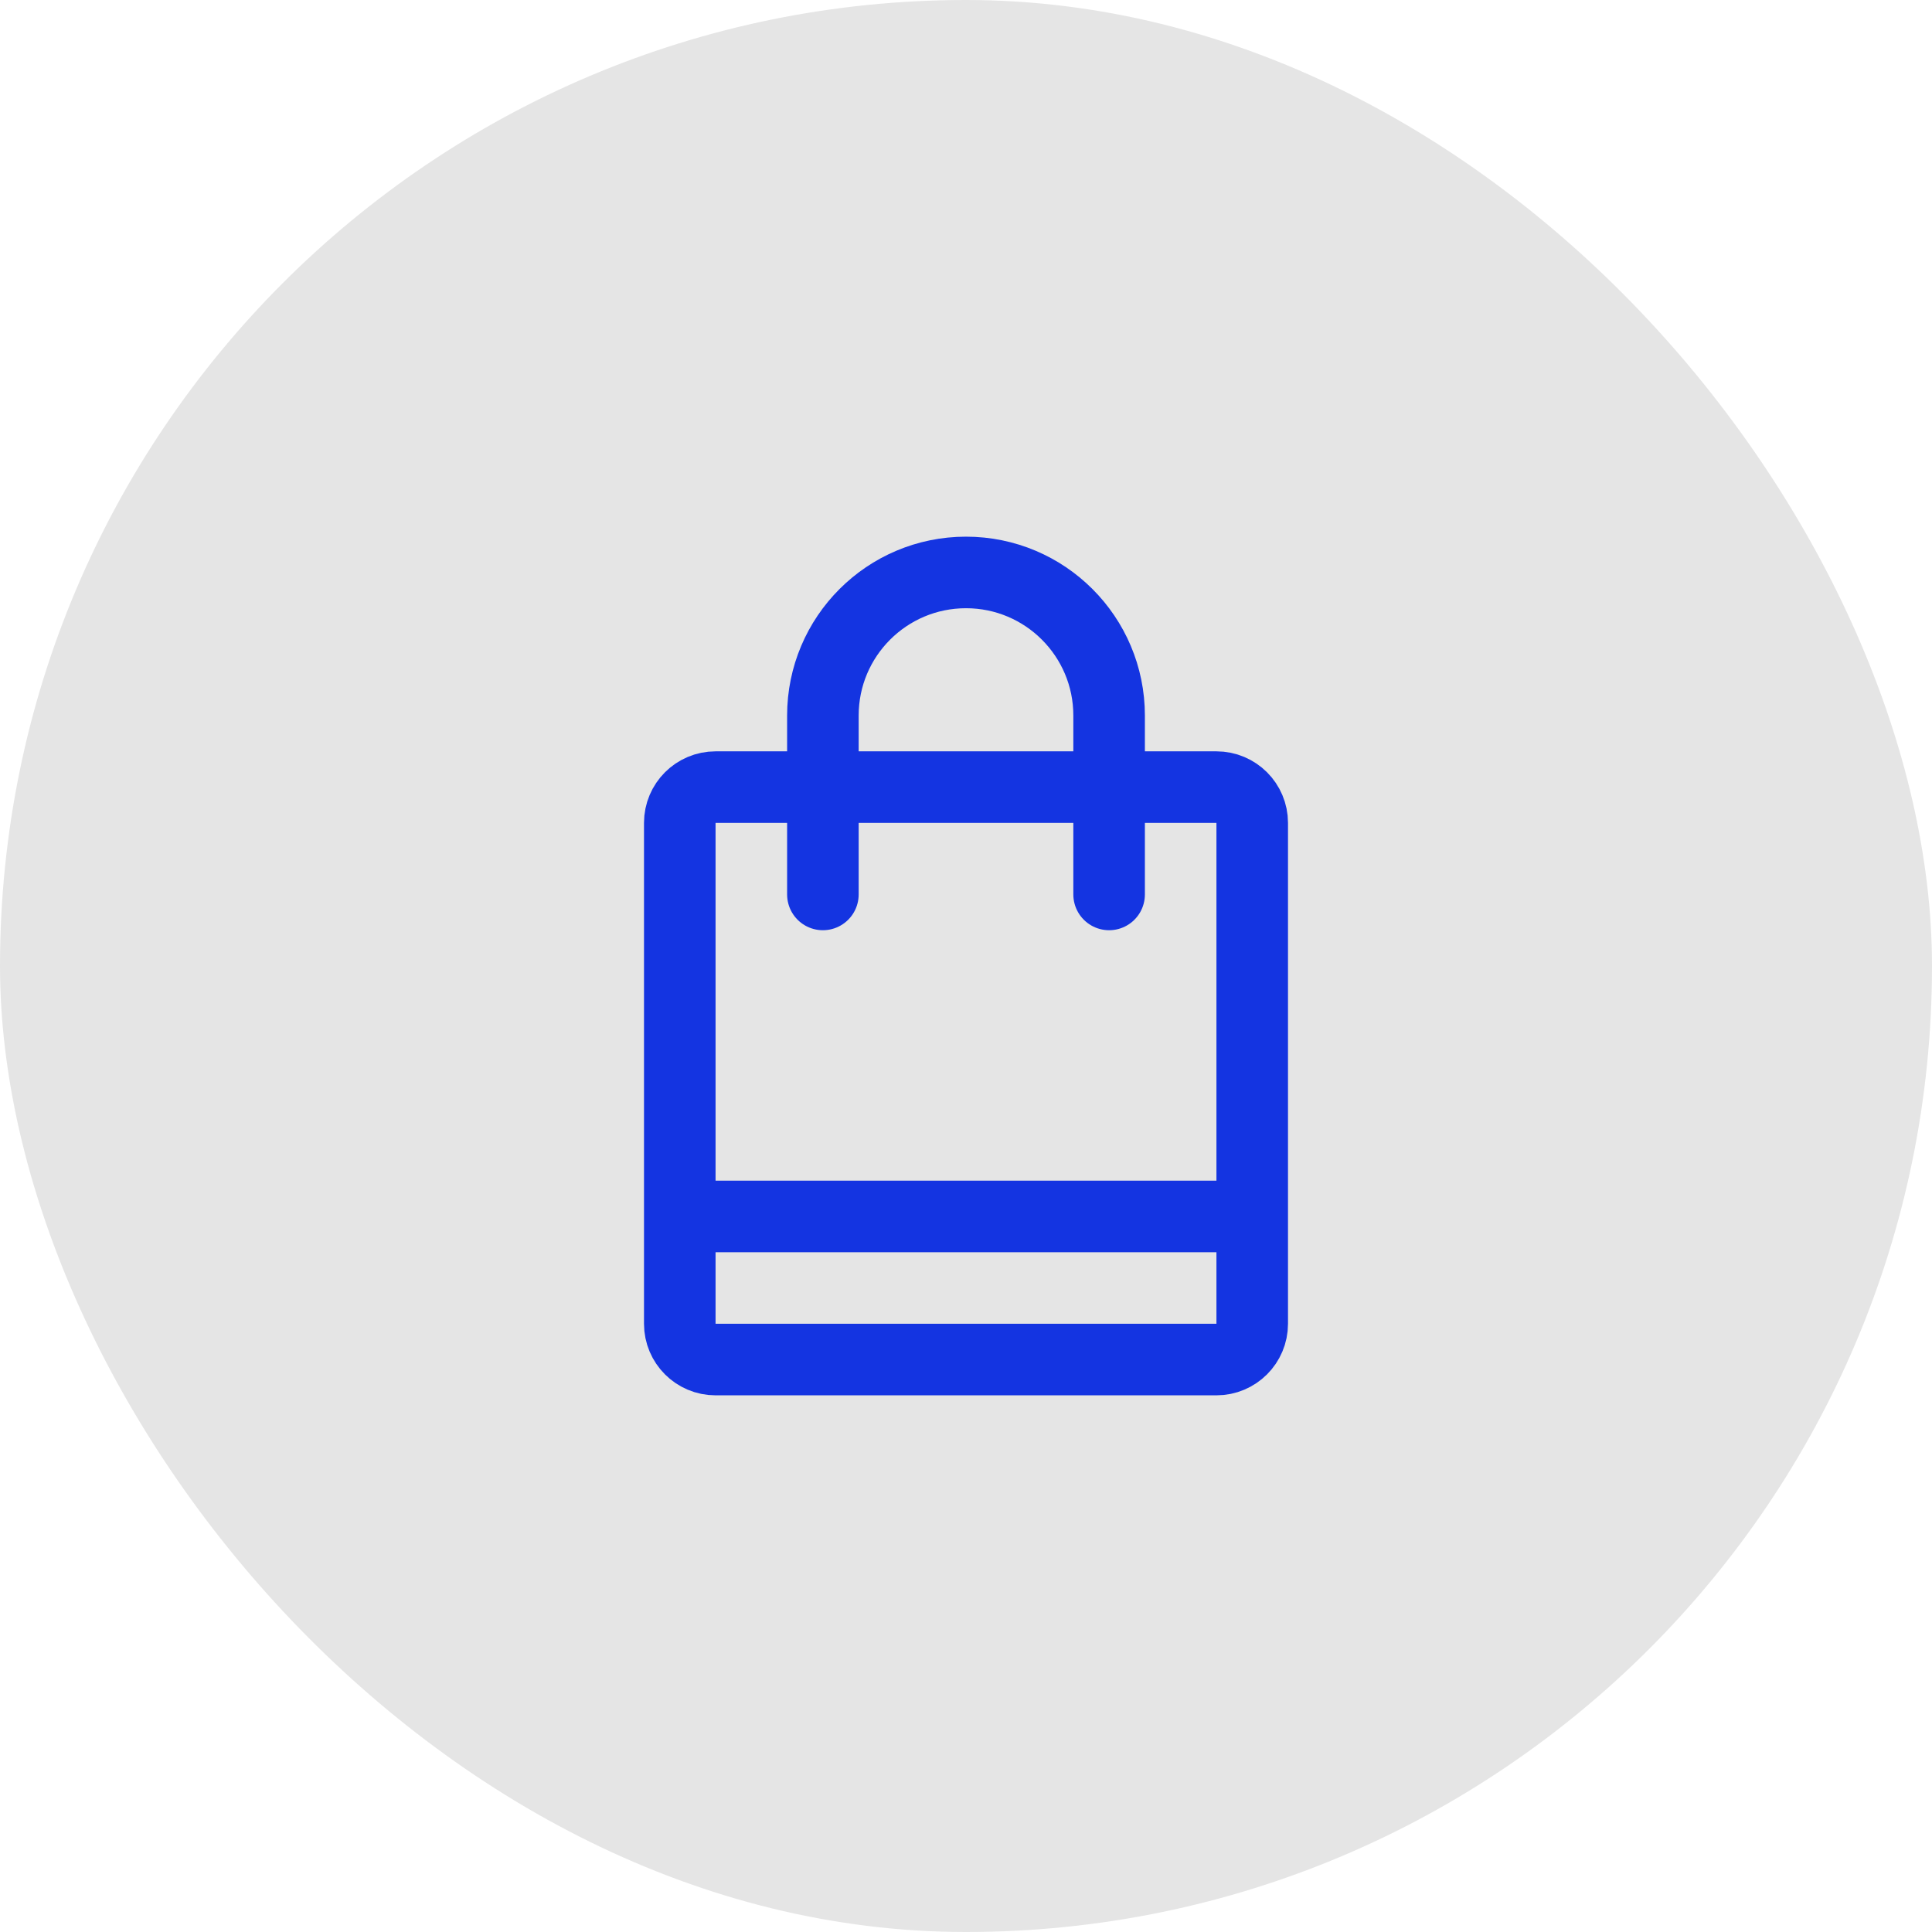
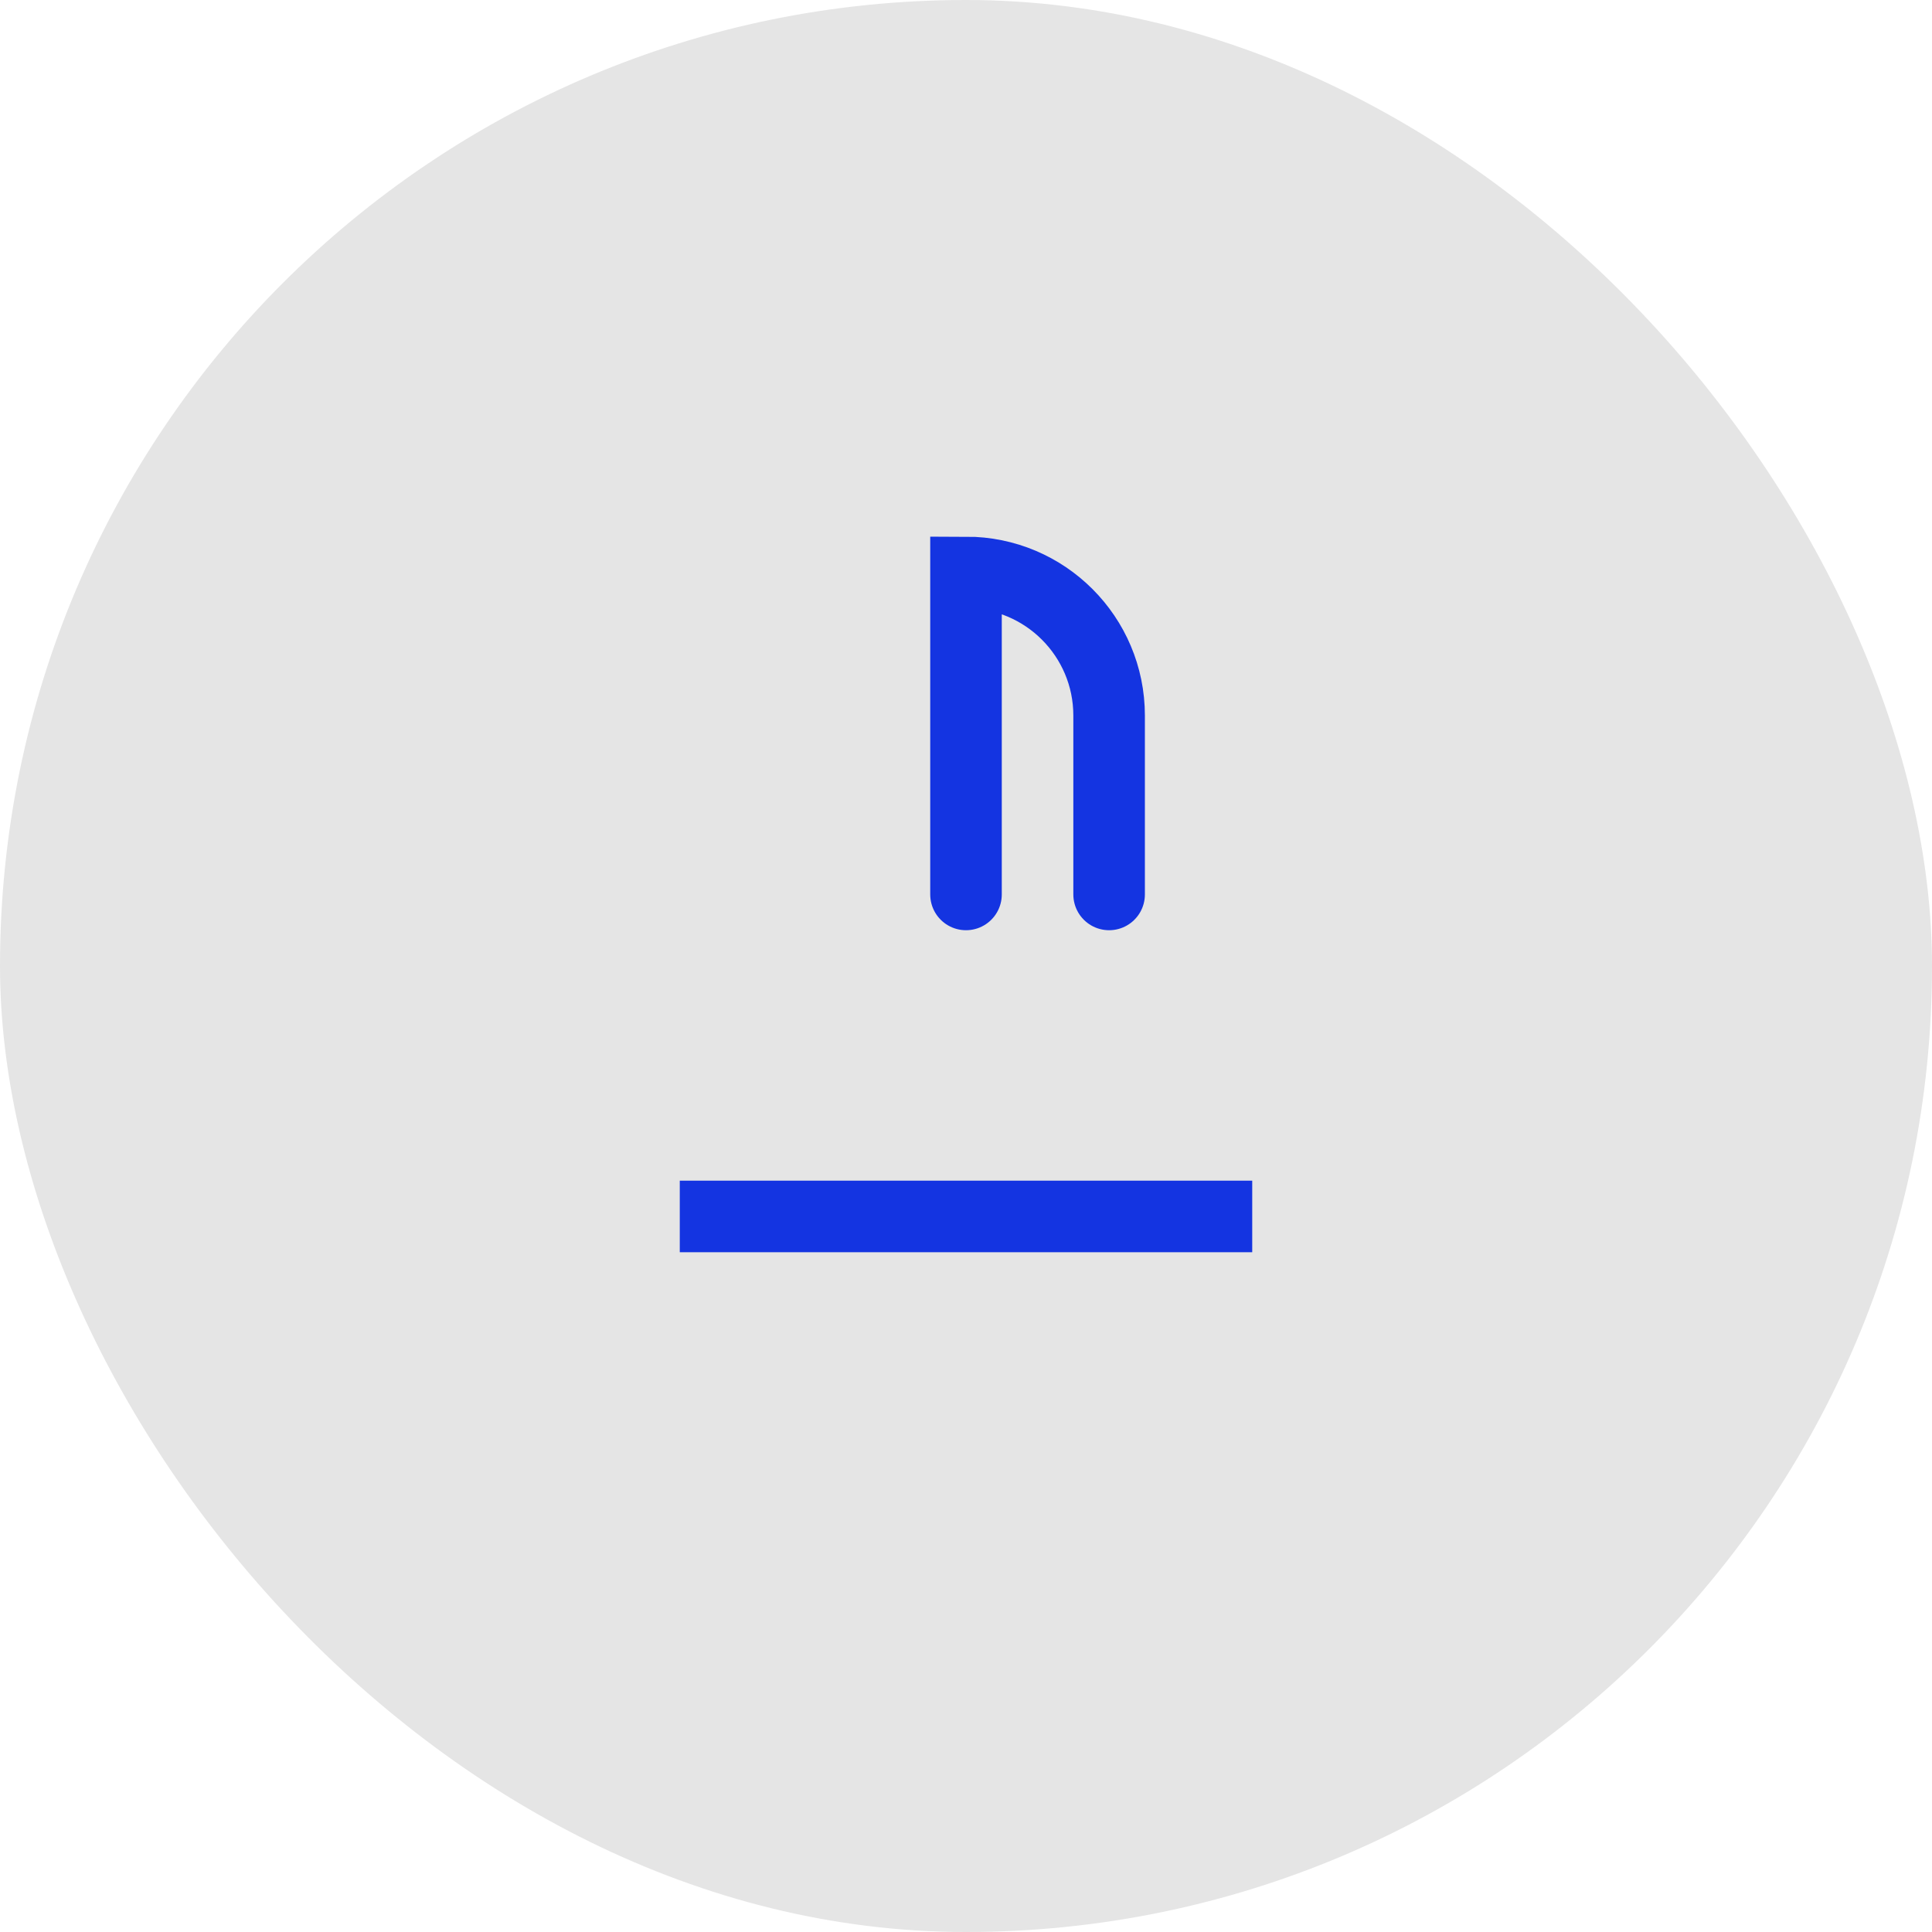
<svg xmlns="http://www.w3.org/2000/svg" width="54" height="54" viewBox="0 0 54 54" fill="none">
  <rect width="54" height="54" rx="27" fill="#E5E5E5" />
-   <path d="M34 22H20C19.448 22 19 22.448 19 23V37C19 37.552 19.448 38 20 38H34C34.552 38 35 37.552 35 37V23C35 22.448 34.552 22 34 22Z" stroke="#1434E1" stroke-width="2" />
  <path d="M35 33H19V35H35V33Z" fill="#1434E1" />
-   <path d="M31 25V20C31 17.791 29.209 16 27 16C24.791 16 23 17.791 23 20V25" stroke="#1434E1" stroke-width="2" stroke-linecap="round" />
+   <path d="M31 25V20C31 17.791 29.209 16 27 16V25" stroke="#1434E1" stroke-width="2" stroke-linecap="round" />
</svg>